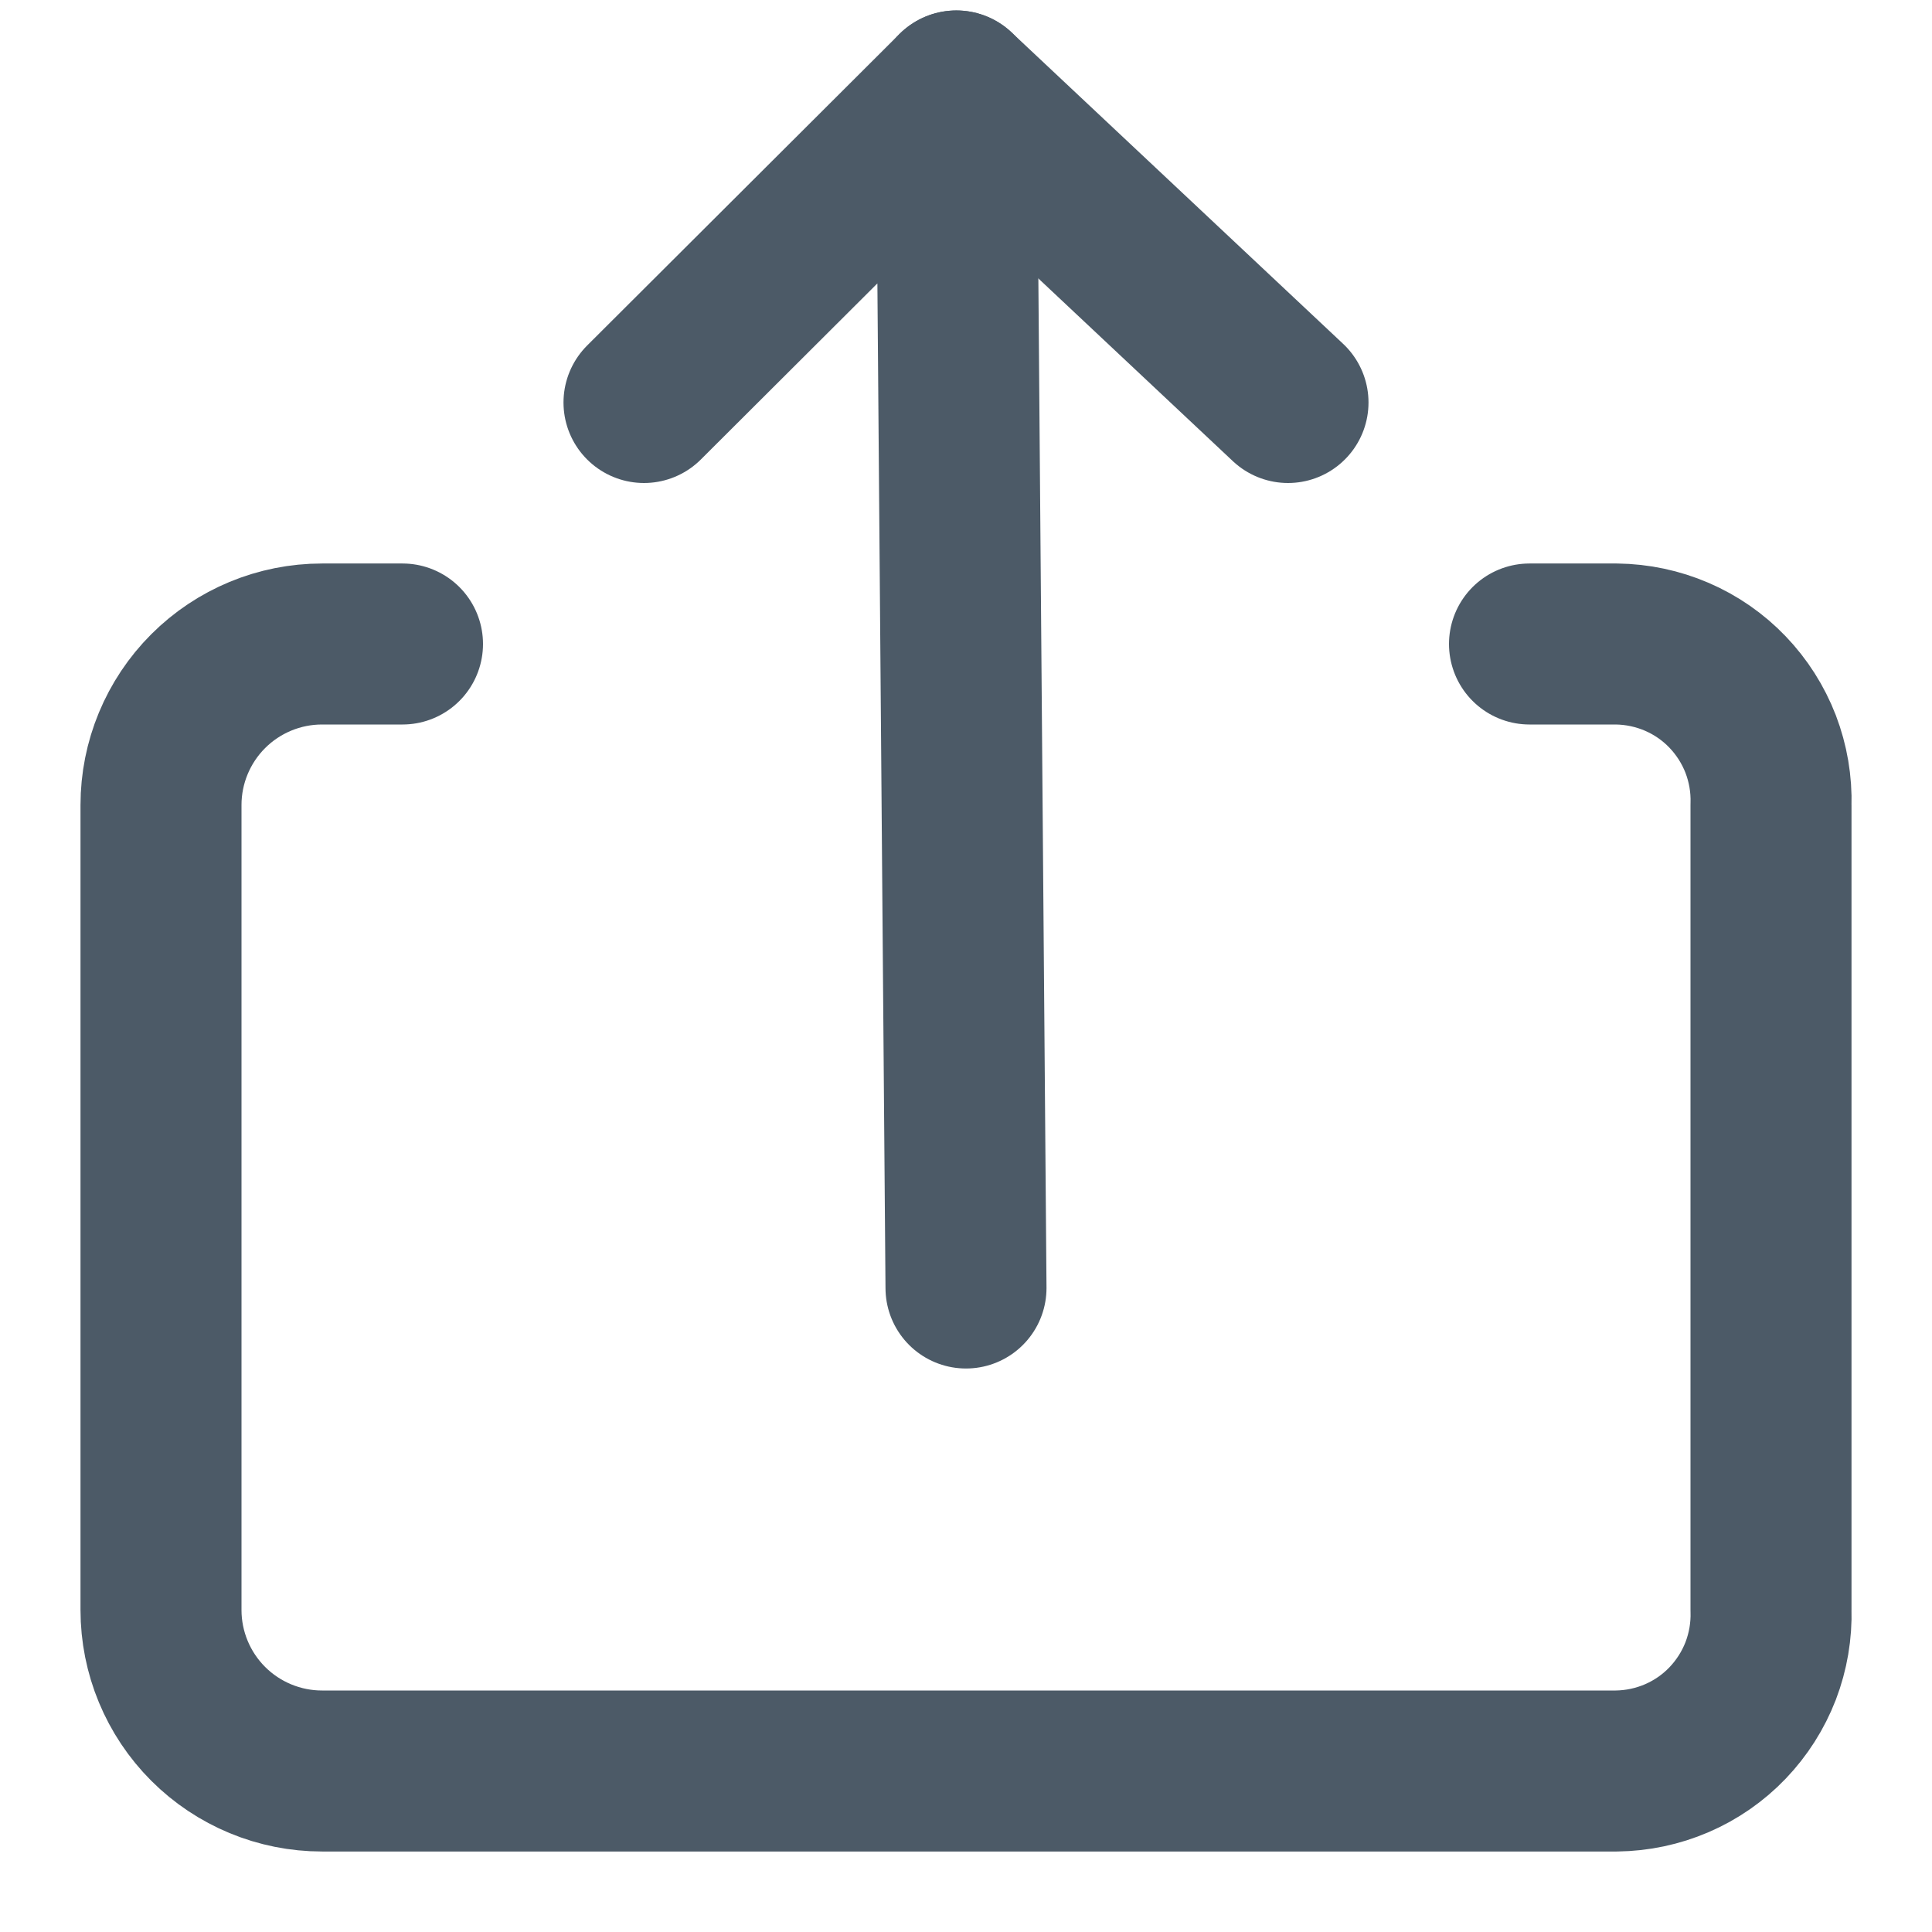
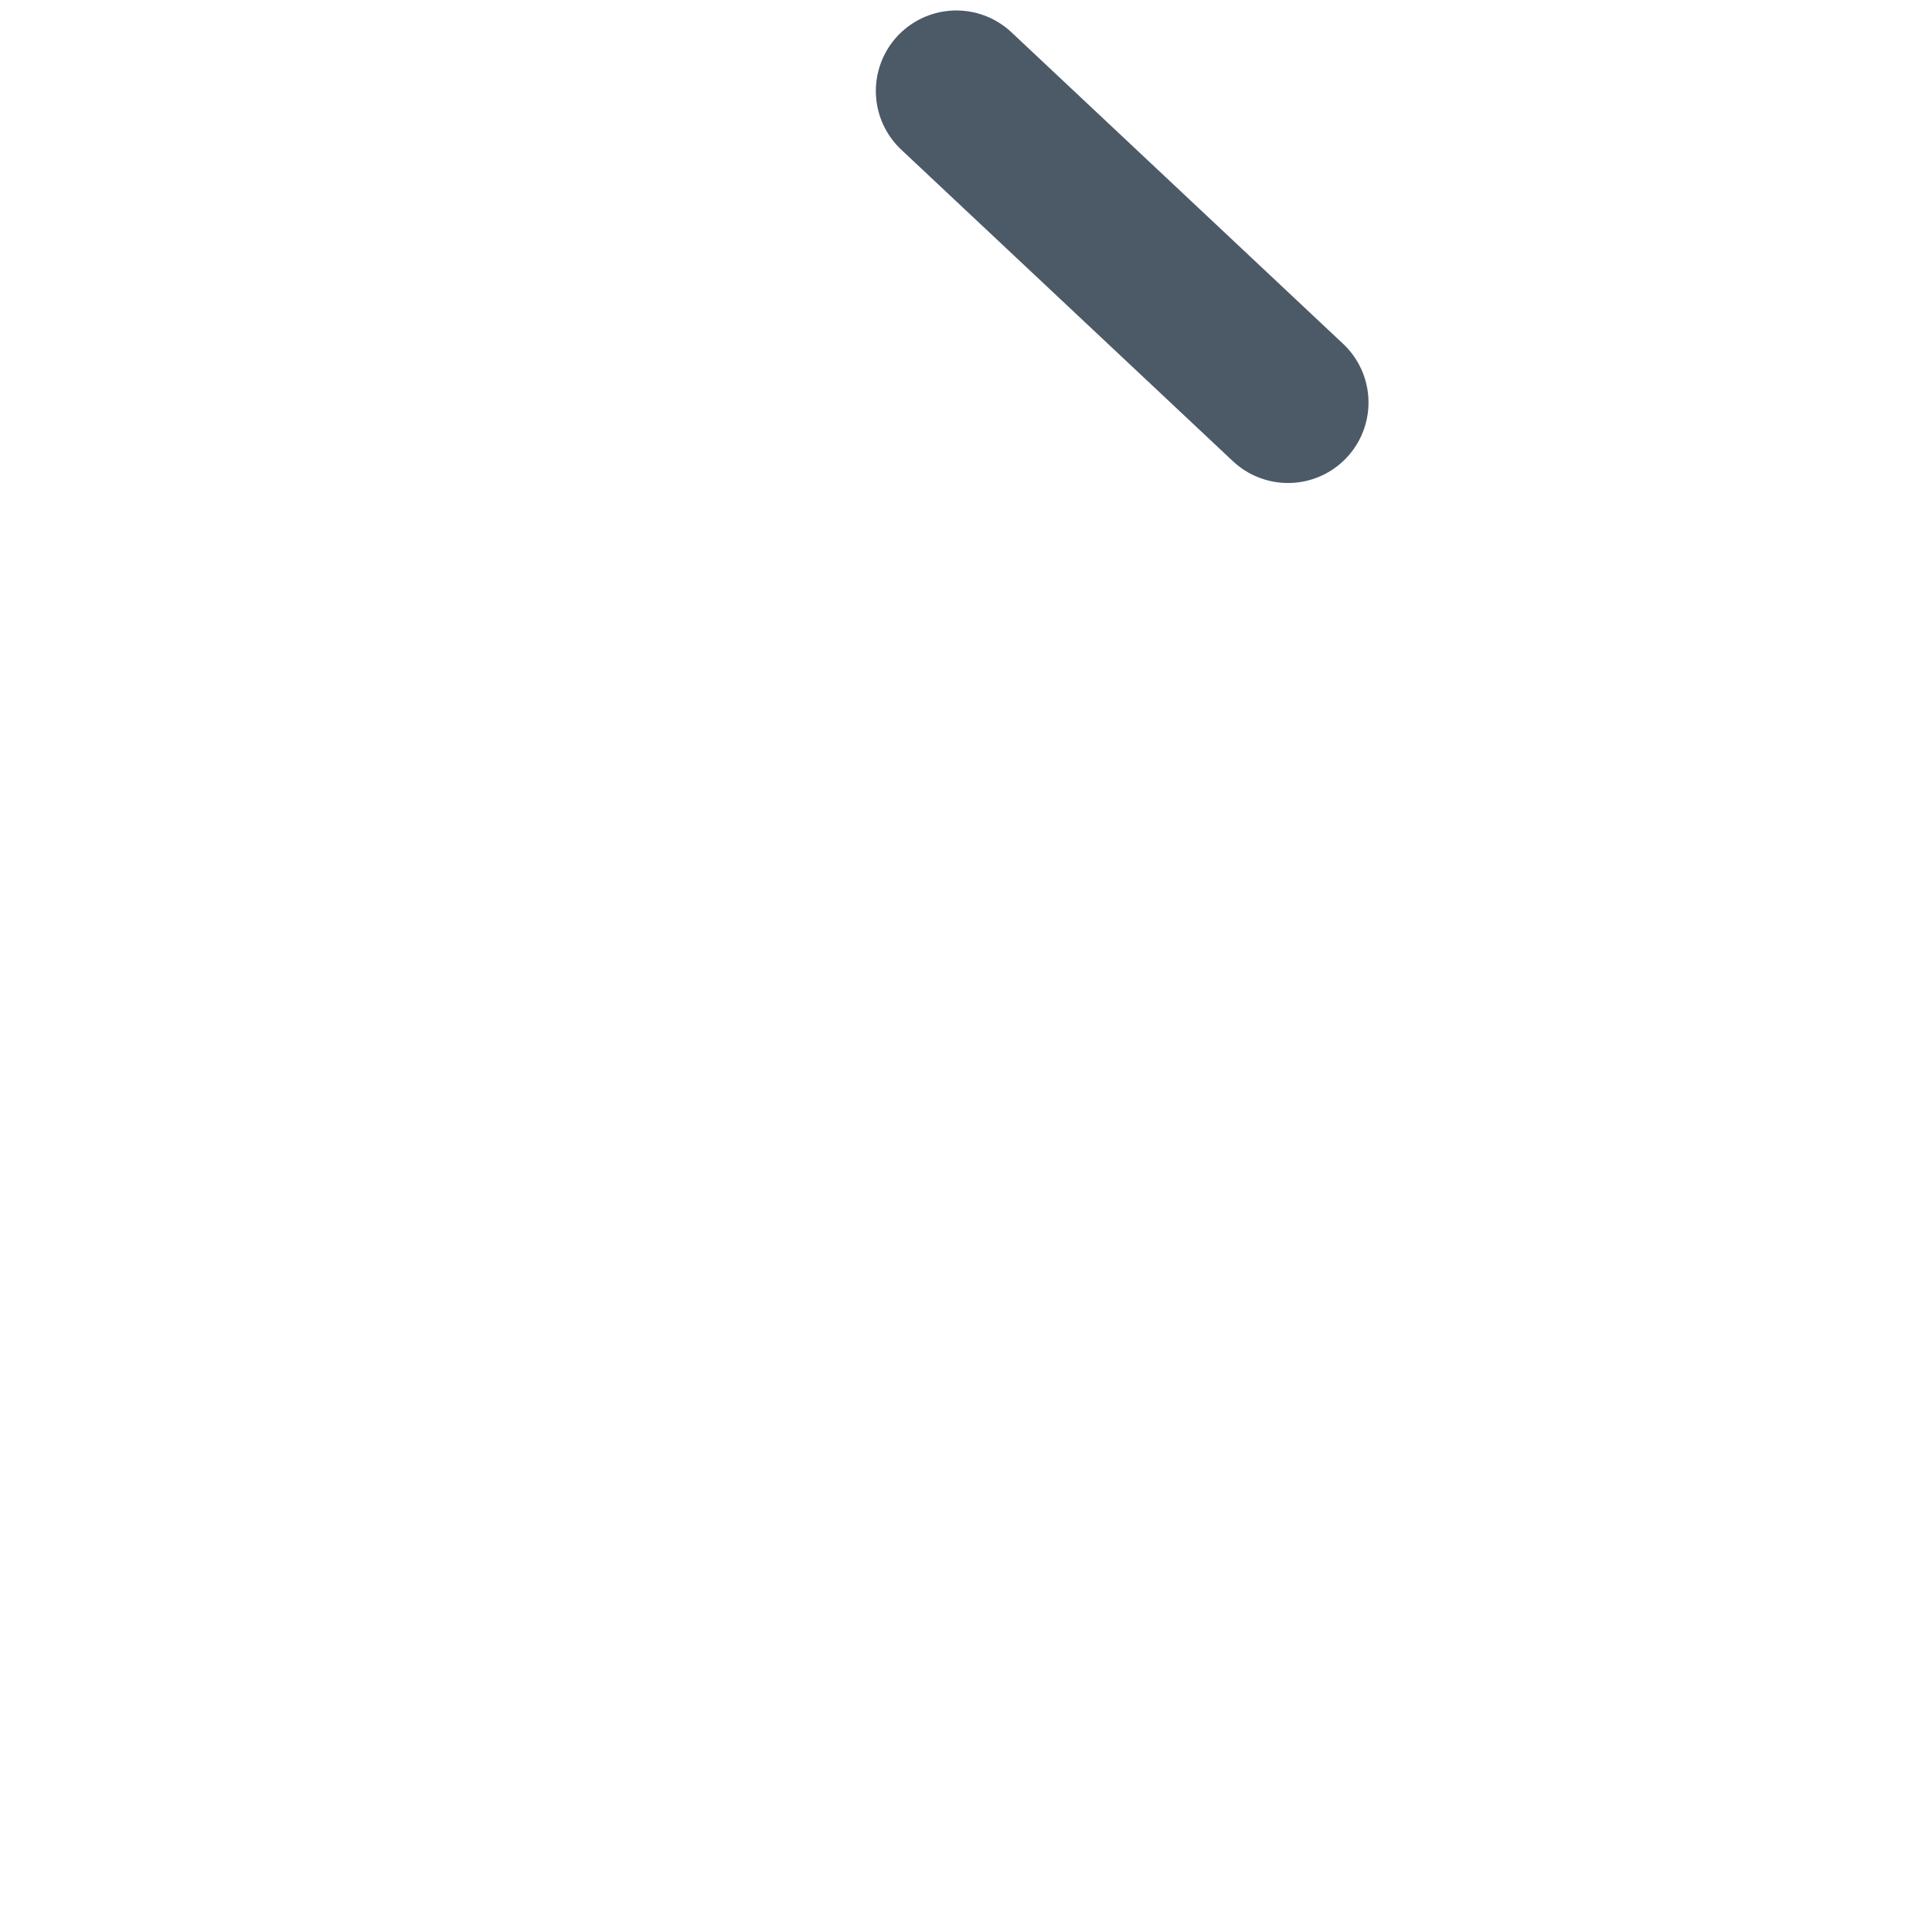
<svg xmlns="http://www.w3.org/2000/svg" width="24" height="24" viewBox="0 0 24 24" fill="none">
  <g opacity="0.7">
    <path d="M11.88 1.13L16 5" stroke="#001426" stroke-width="2" stroke-linecap="round" stroke-linejoin="round" />
-     <path d="M8 5L11.88 1.13L12 16" stroke="#001426" stroke-width="2" stroke-linecap="round" stroke-linejoin="round" />
  </g>
  <g opacity="0.7">
-     <path d="M19 8H20.08C20.338 8.003 20.593 8.057 20.83 8.159C21.067 8.261 21.282 8.41 21.46 8.596C21.639 8.783 21.779 9.003 21.872 9.244C21.964 9.485 22.008 9.742 22 10V20C22.008 20.258 21.964 20.515 21.872 20.756C21.779 20.997 21.639 21.217 21.46 21.404C21.282 21.59 21.067 21.739 20.83 21.841C20.593 21.943 20.338 21.997 20.08 22H4C3.47 22 2.961 21.789 2.586 21.414C2.211 21.039 2 20.53 2 20V10C2 9.47 2.211 8.961 2.586 8.586C2.961 8.211 3.47 8 4 8H5" stroke="#001426" stroke-width="2" stroke-linecap="round" stroke-linejoin="round" />
-   </g>
+     </g>
</svg>